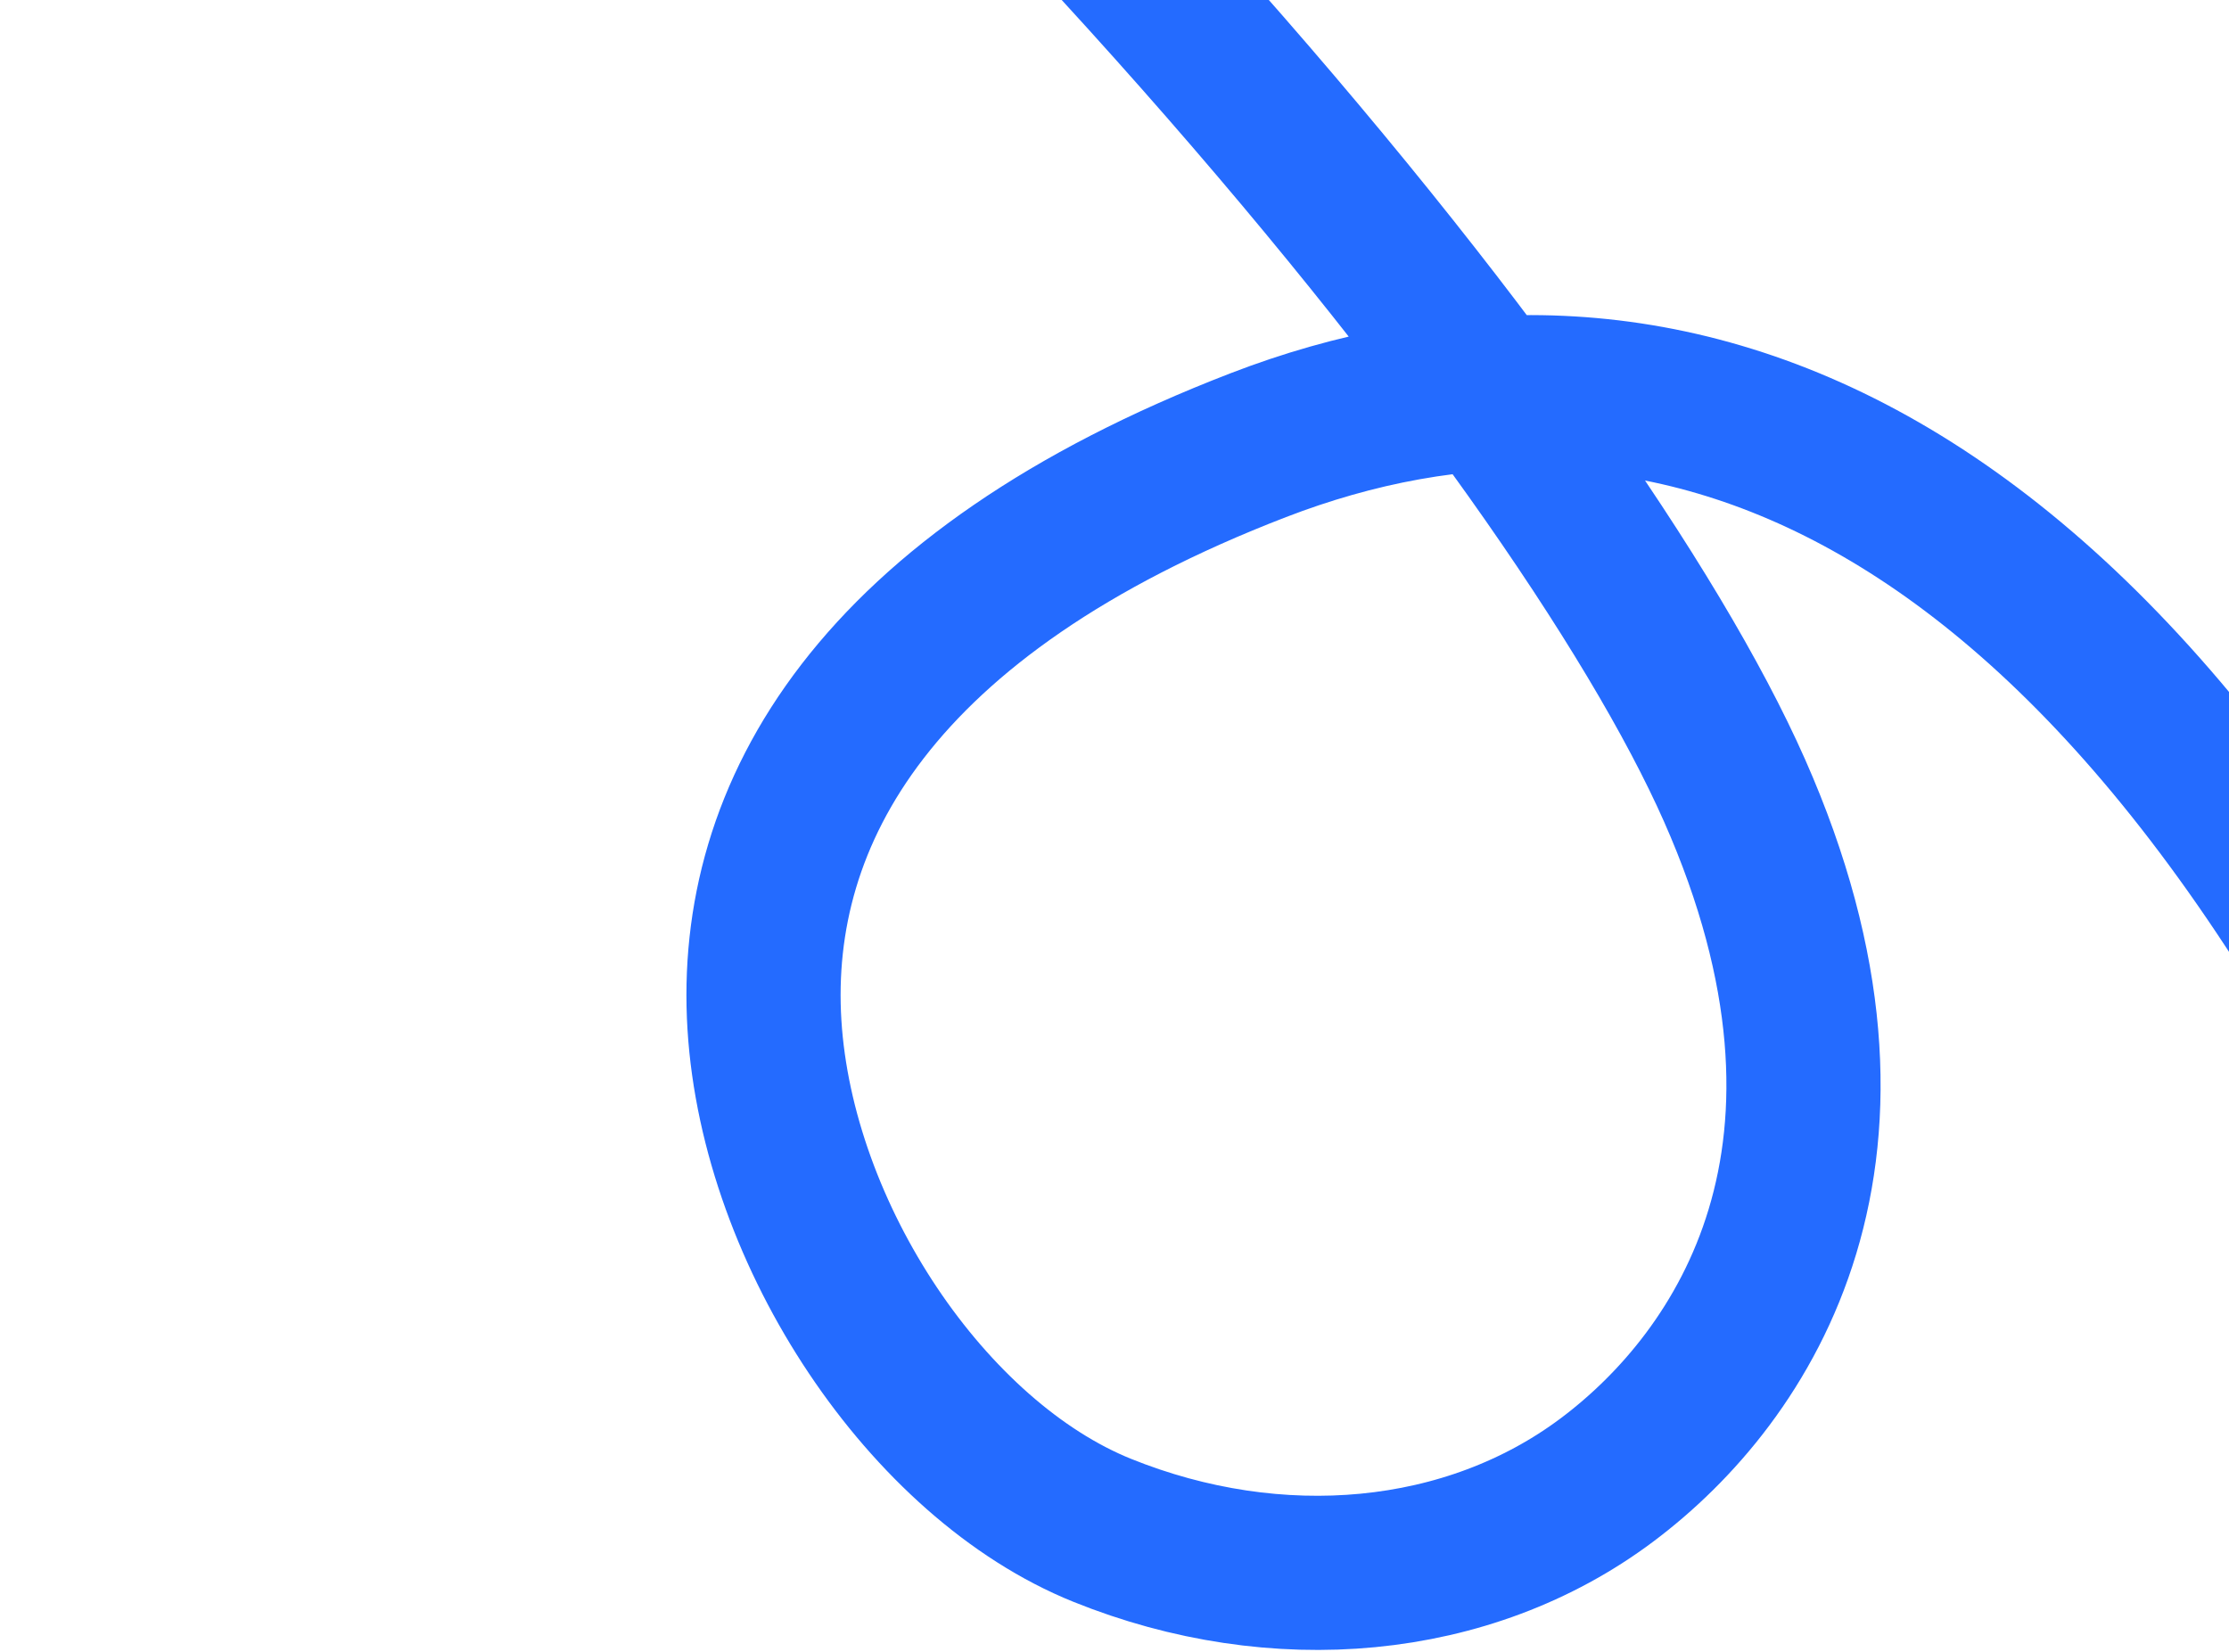
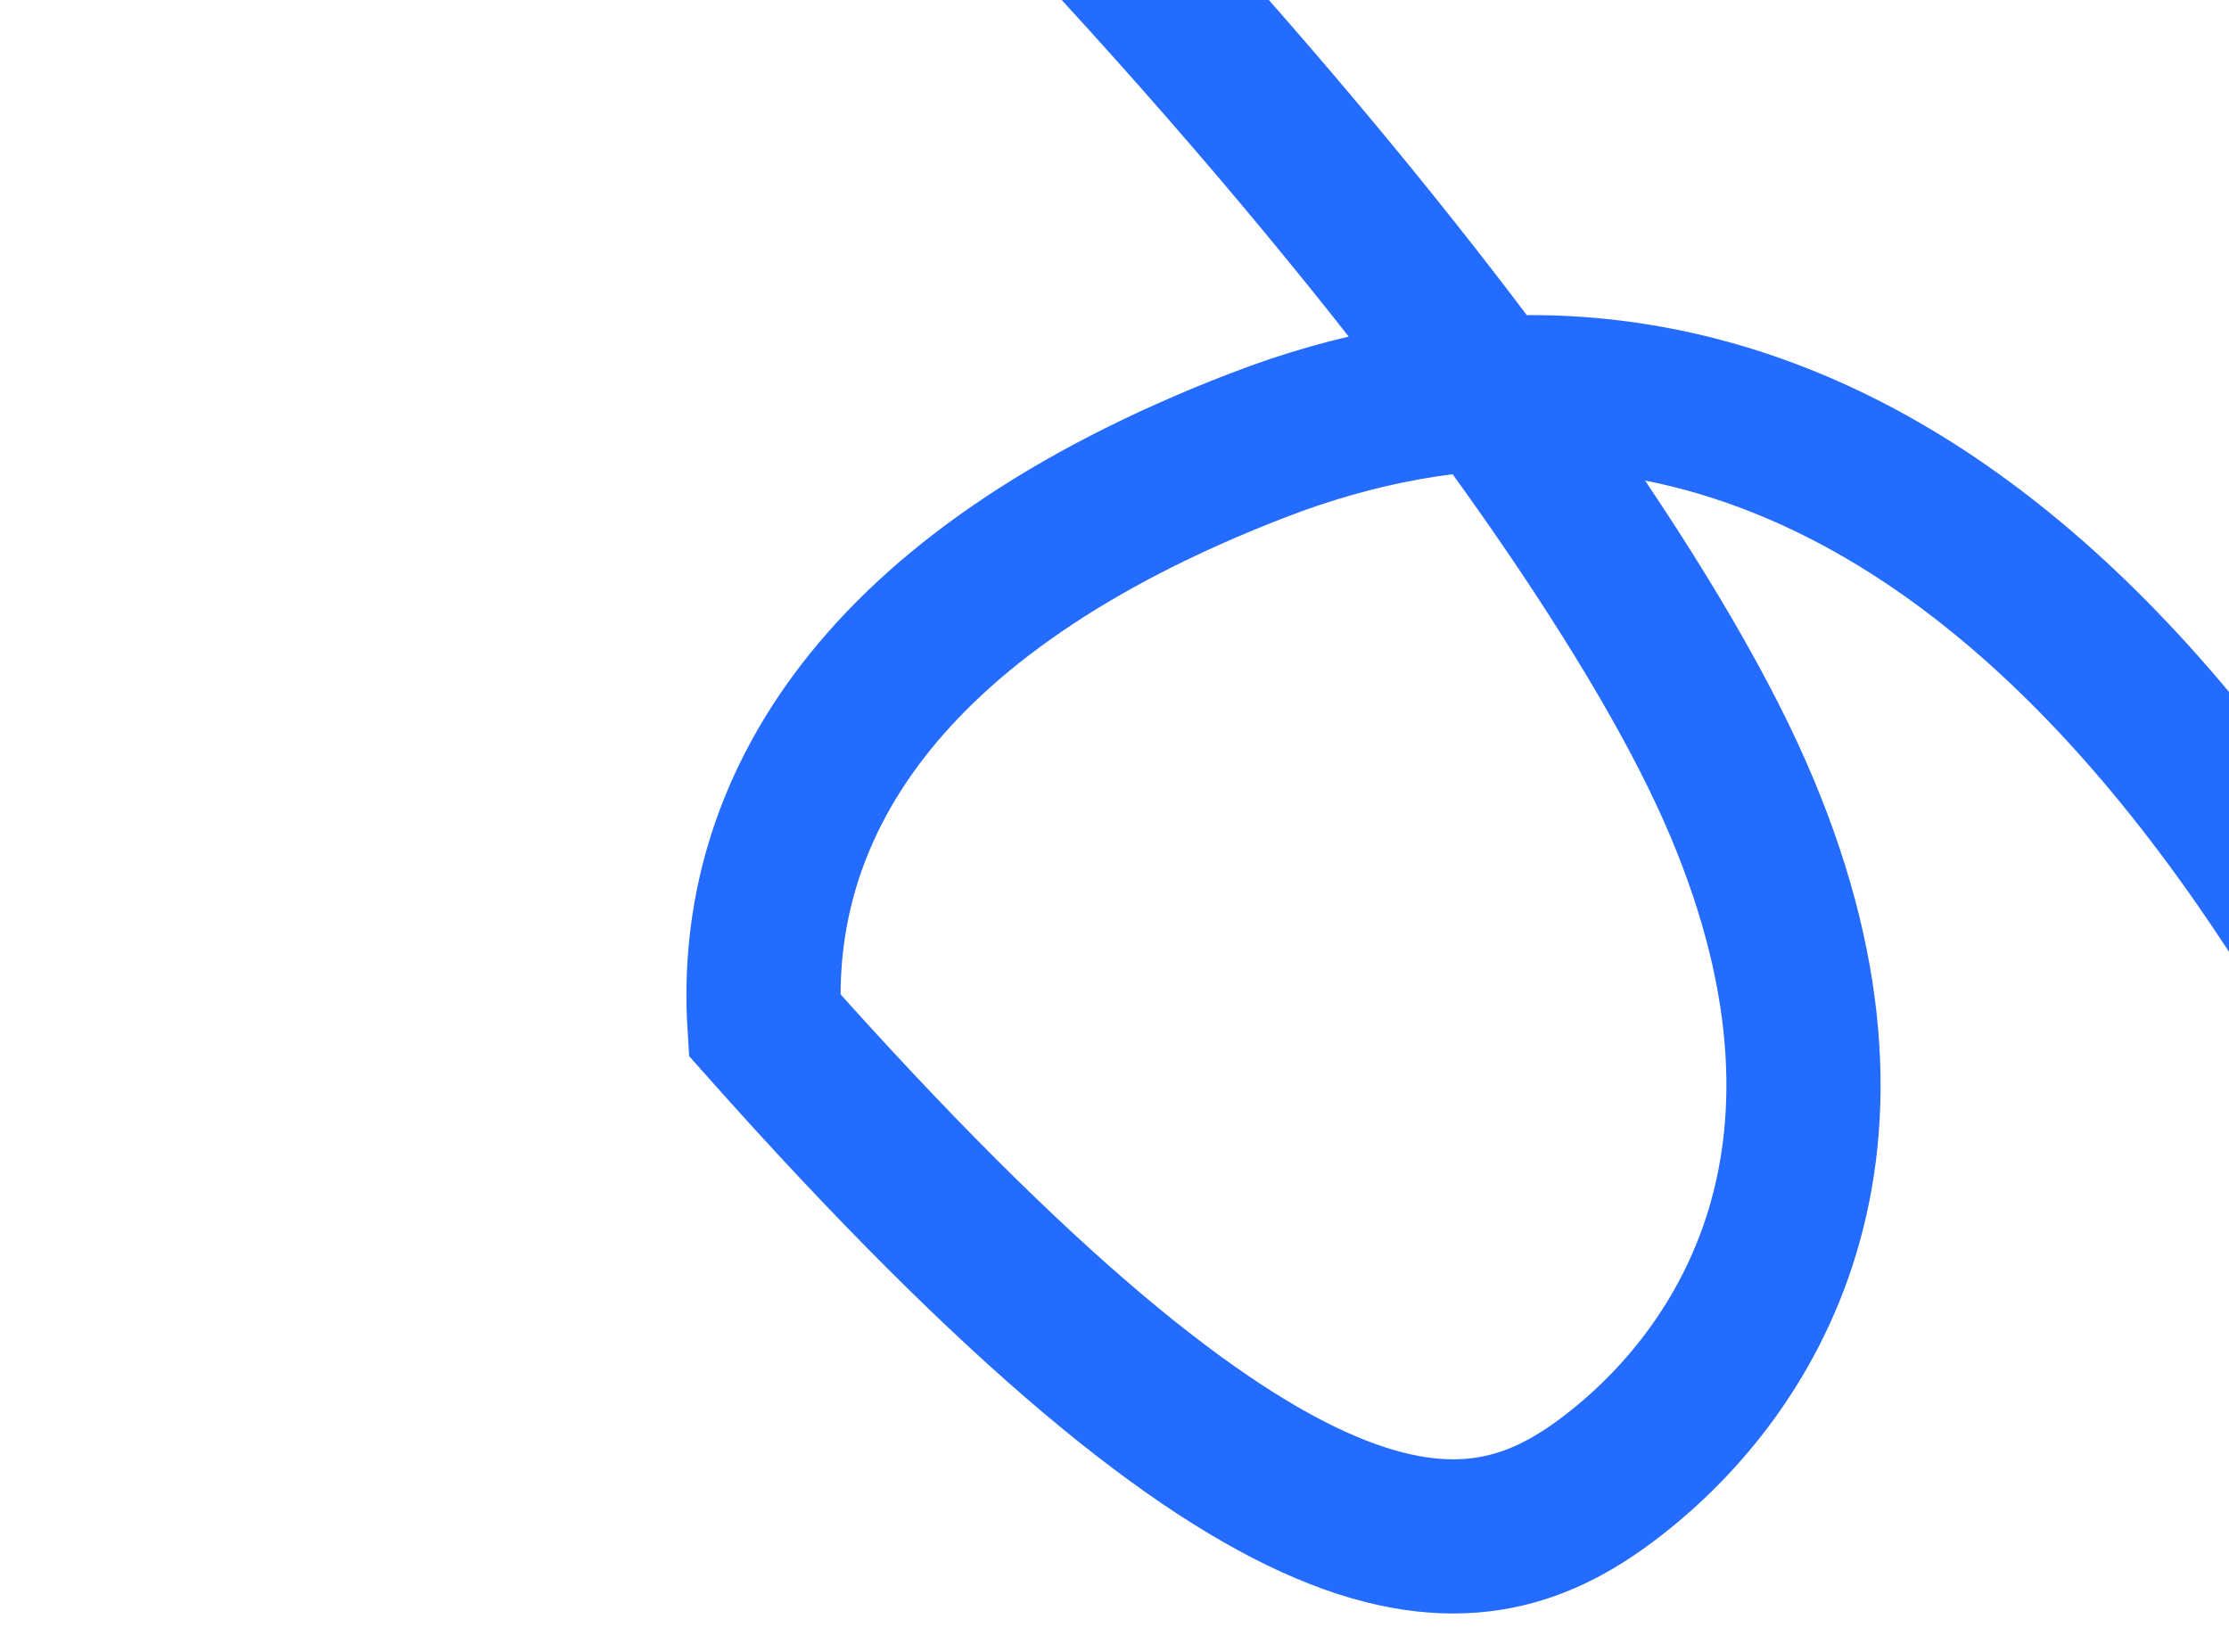
<svg xmlns="http://www.w3.org/2000/svg" width="506" height="375" viewBox="0 0 506 375" fill="none">
-   <path d="M569.428 298.602C480.523 95.379 372.72 67.492 285.633 101.069C198.546 134.645 170.565 184.748 173.535 232.672C176.505 280.597 210.666 331.468 250.207 347.423C289.747 363.378 333.32 359.557 364.76 336.014C396.2 312.471 429.977 261.287 393.732 179.406C357.486 97.525 217.114 -75.82 10.837 -232" stroke="#246BFF" stroke-width="35" stroke-miterlimit="10" />
+   <path d="M569.428 298.602C480.523 95.379 372.72 67.492 285.633 101.069C198.546 134.645 170.565 184.748 173.535 232.672C289.747 363.378 333.32 359.557 364.76 336.014C396.2 312.471 429.977 261.287 393.732 179.406C357.486 97.525 217.114 -75.82 10.837 -232" stroke="#246BFF" stroke-width="35" stroke-miterlimit="10" />
</svg>